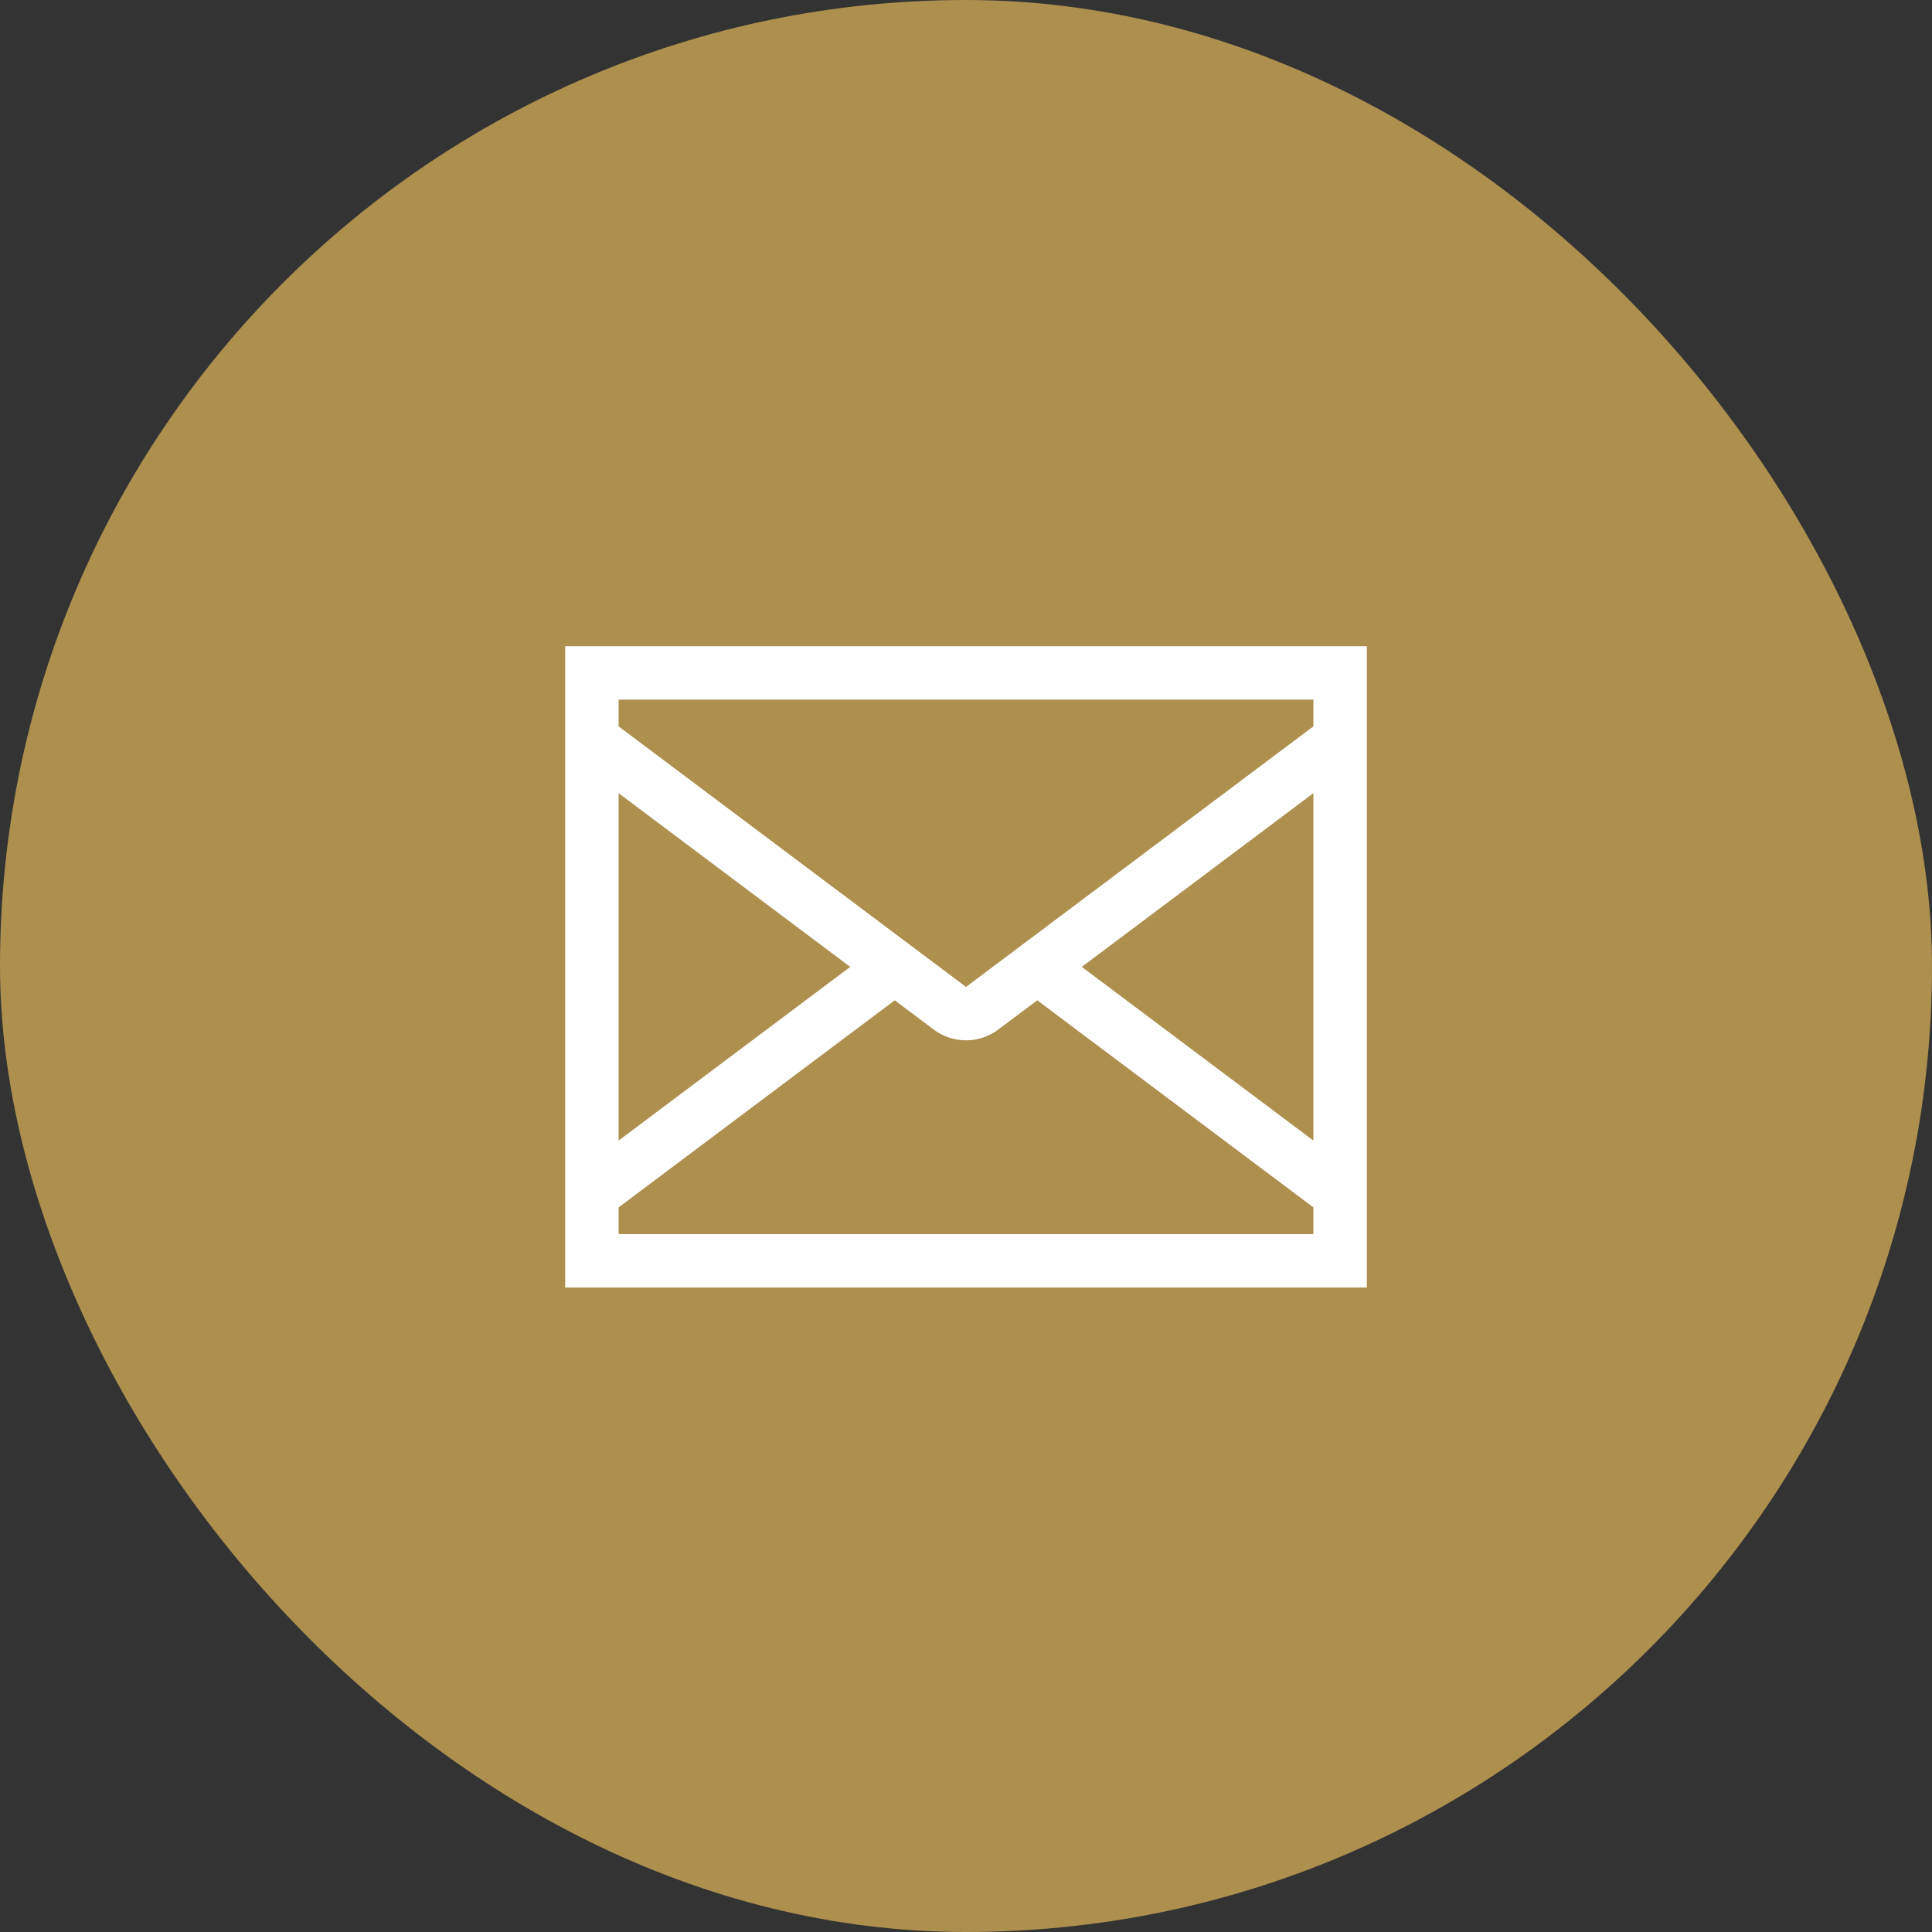
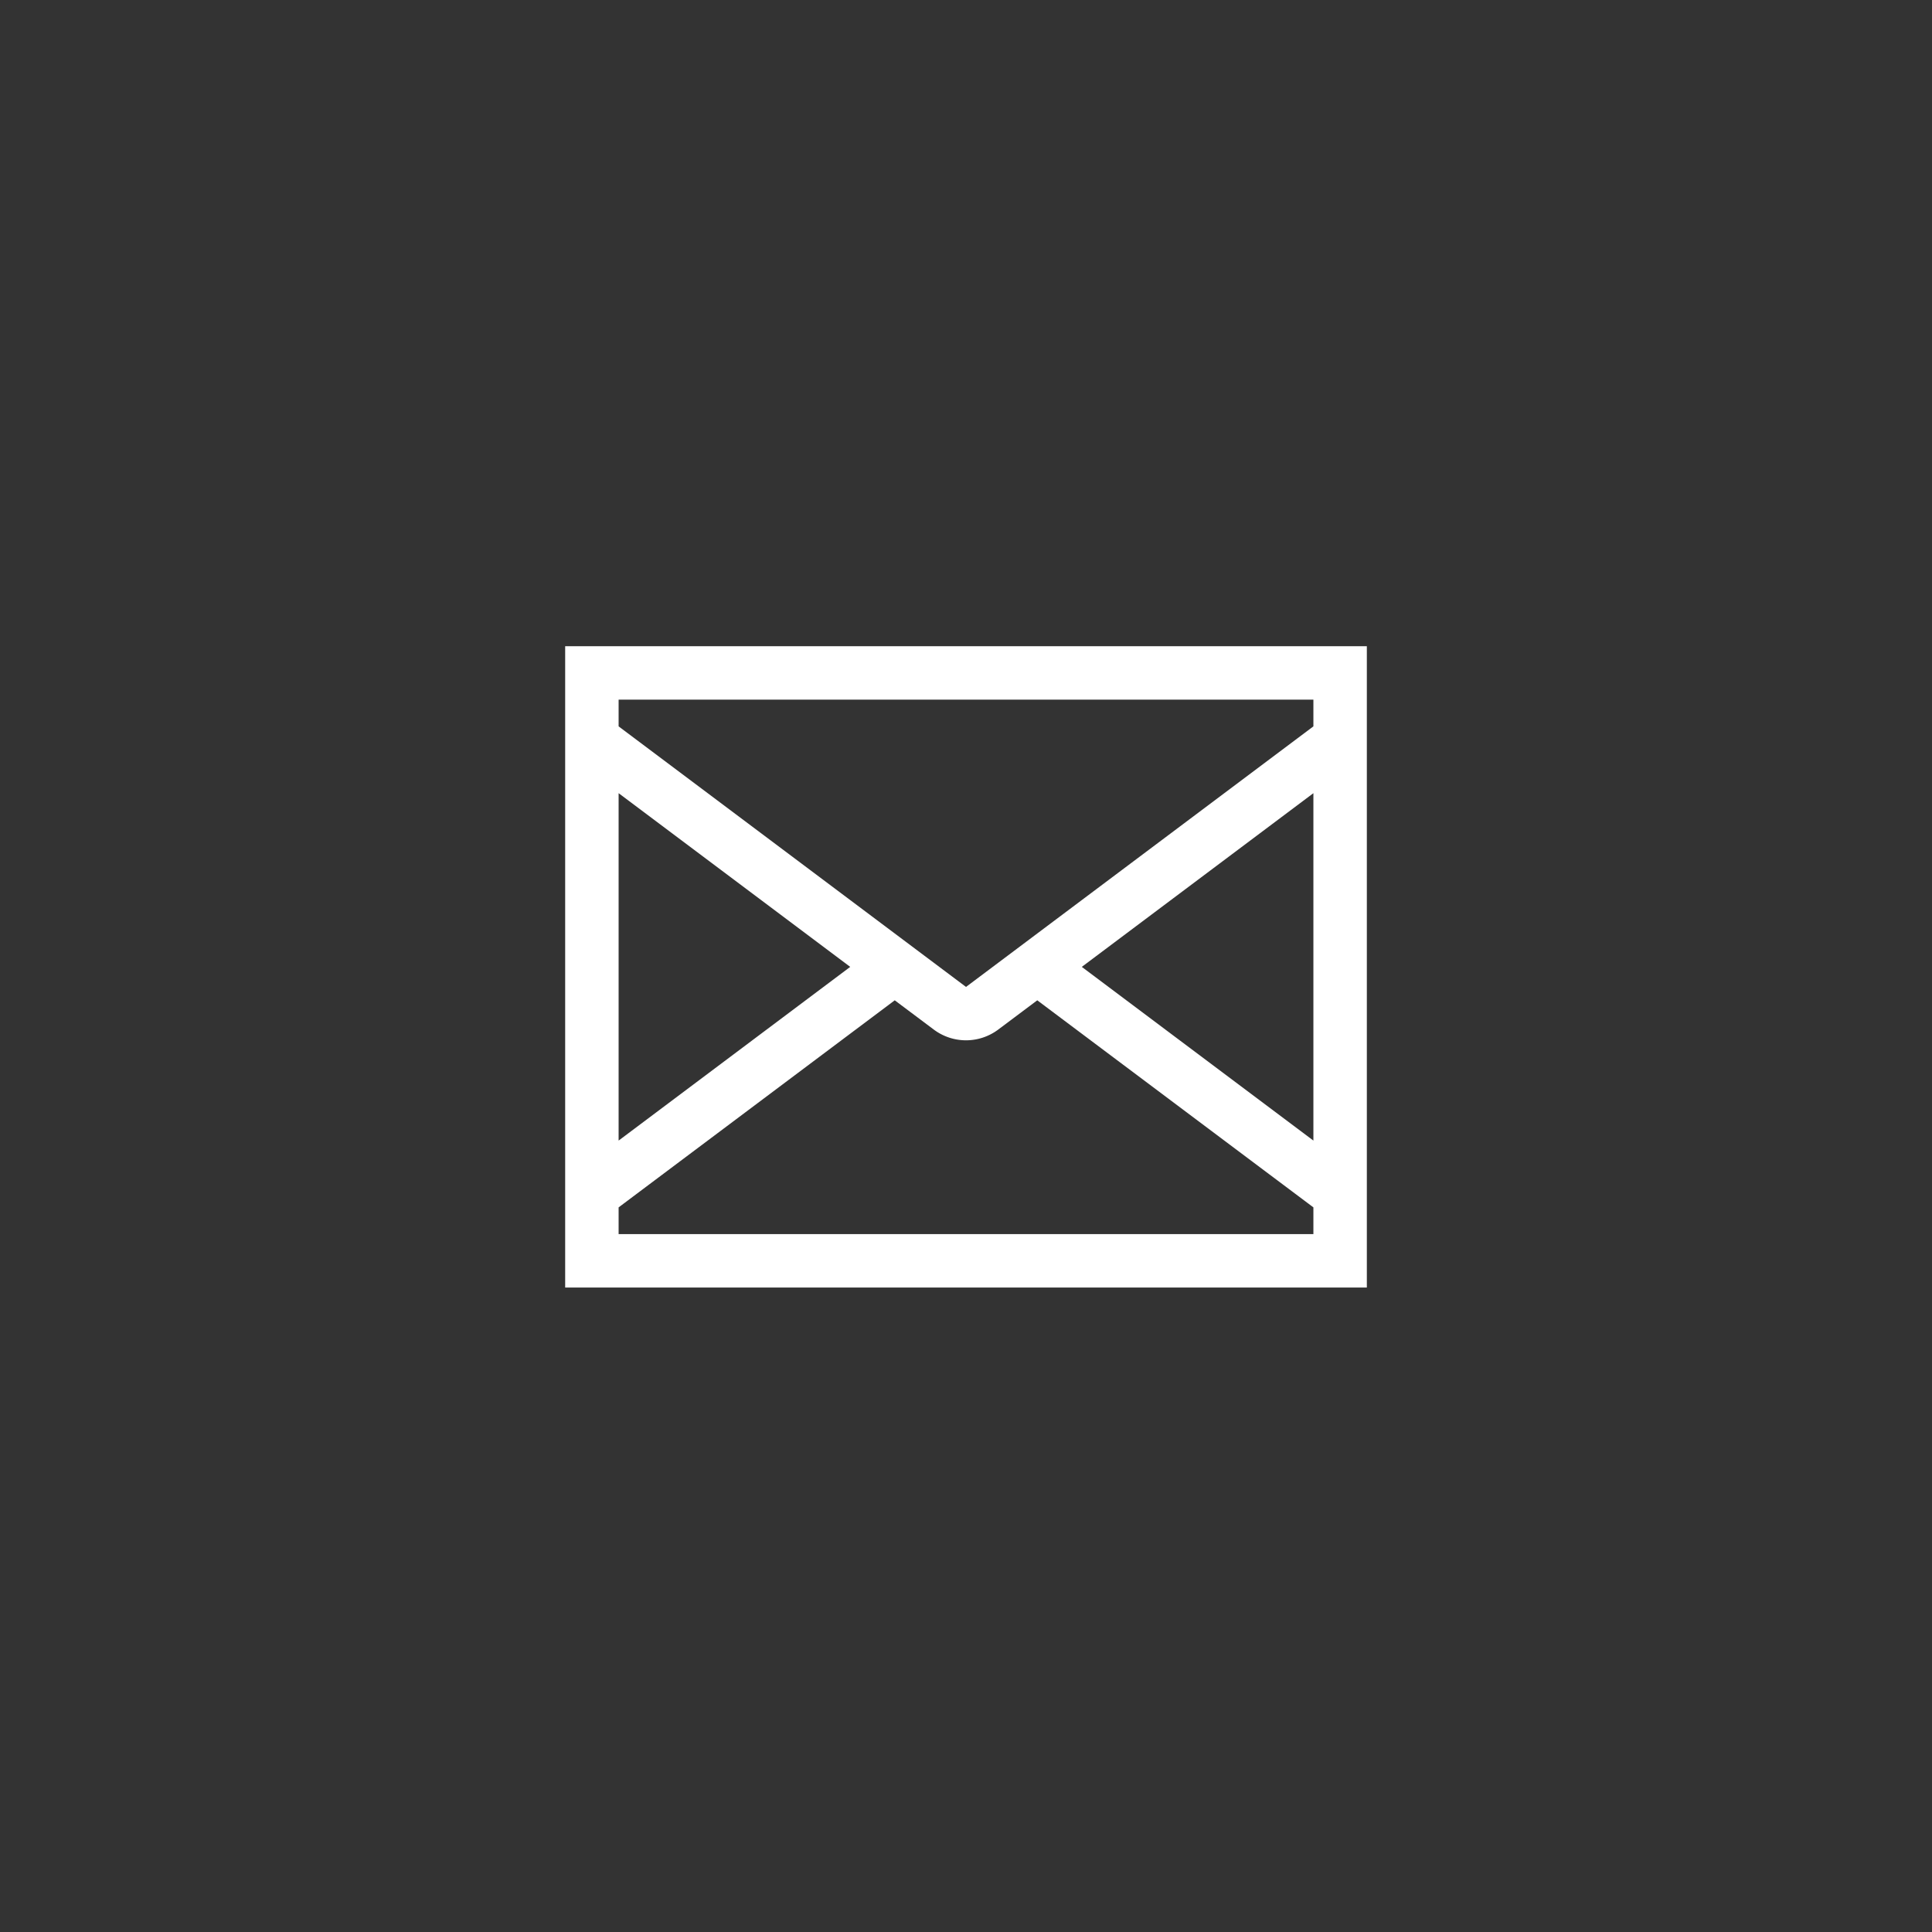
<svg xmlns="http://www.w3.org/2000/svg" width="160" height="160" viewBox="0 0 160 160">
  <rect x="0" y="0" width="160" height="160" fill="#333333" stroke="none" />
  <g id="ico_mail" transform="translate(22127 19588)">
-     <rect id="Rectángulo_59" data-name="Rectángulo 59" width="160" height="160" rx="80" transform="translate(-22127 -19588)" fill="#ad8f4e" />
    <path id="Icon_core-envelope-closed" data-name="Icon core-envelope-closed" d="M1.125,7.875V60.989H67.516V7.875Zm30.54,31.758a4.449,4.449,0,0,0,5.311,0L40.222,37.2,63.09,54.349v2.213H5.551V54.349L28.419,37.2Zm2.656-3.541L5.551,14.514V12.3H63.09v2.213ZM5.551,20.047l19.18,14.385L5.551,48.817ZM63.09,48.817,43.91,34.432,63.09,20.047Z" transform="translate(-22081.32 -19542.359)" fill="#fff" />
  </g>
</svg>